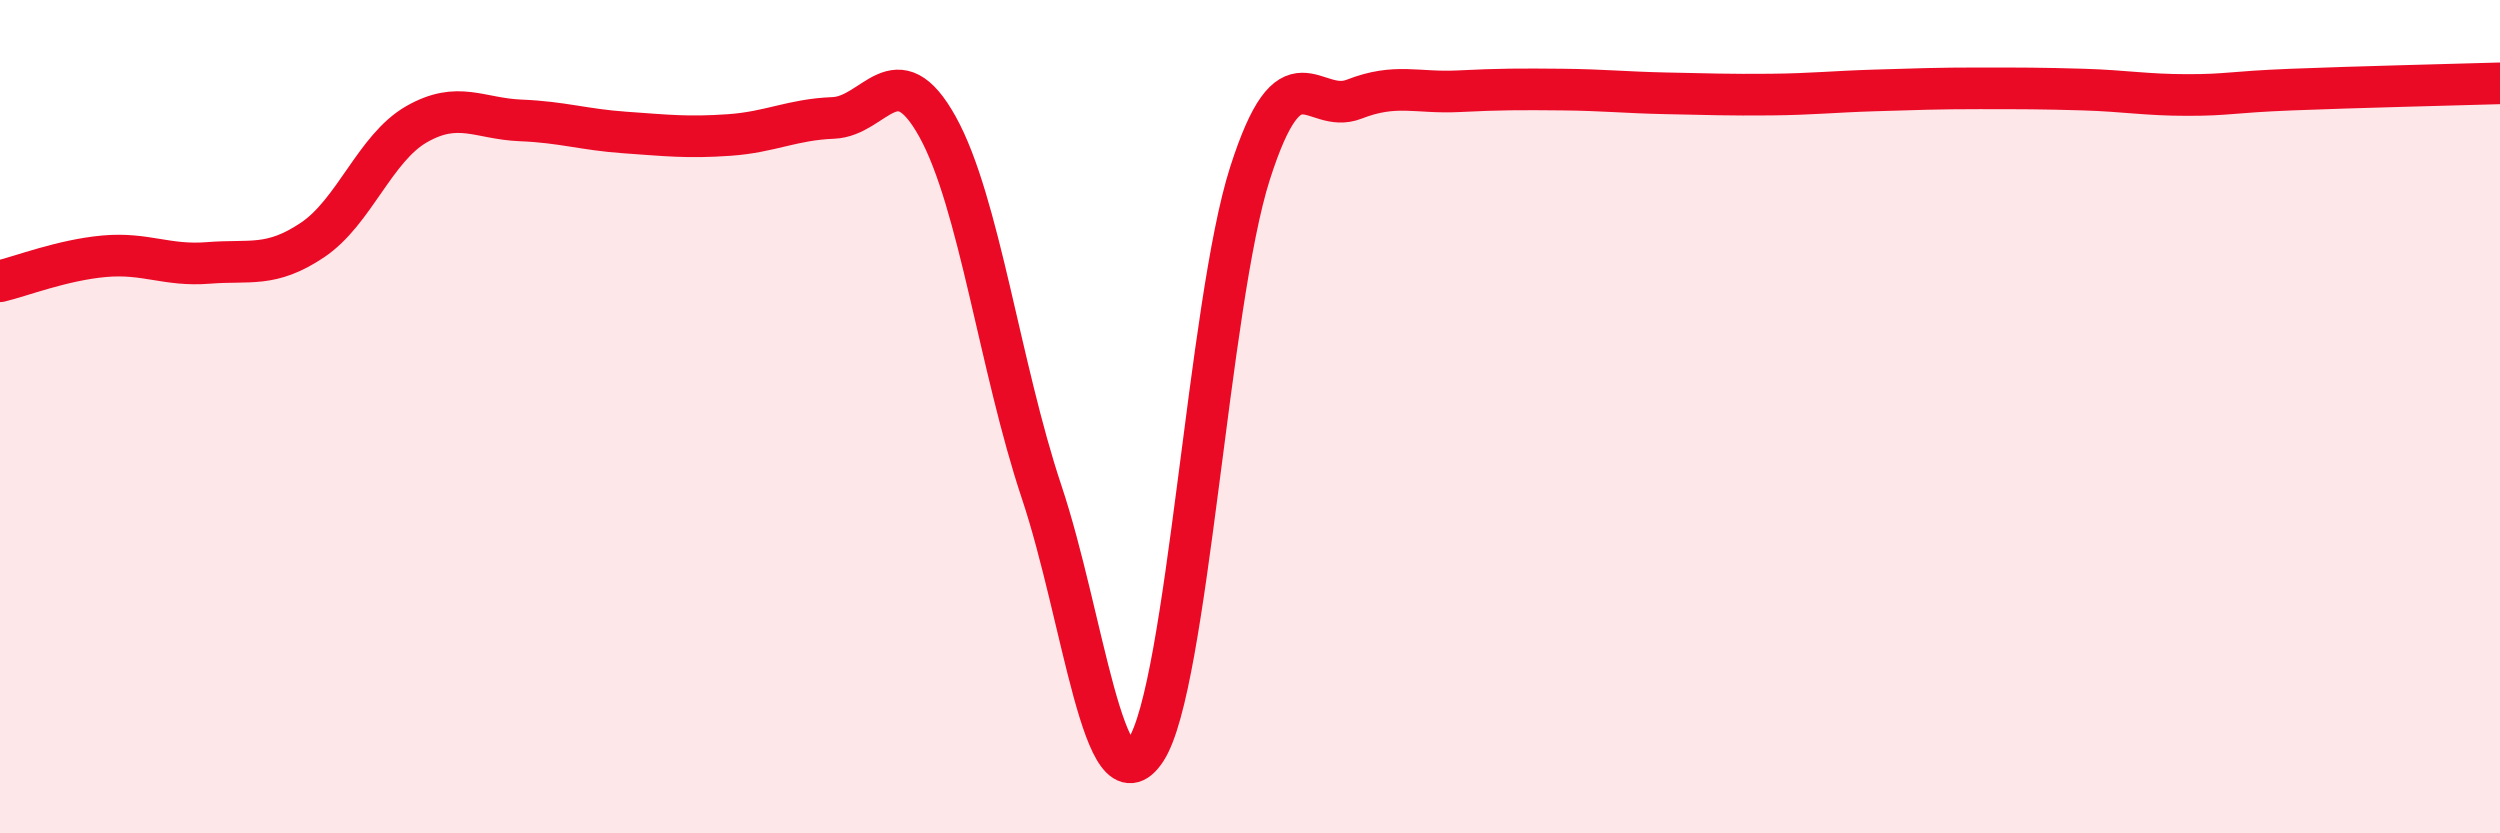
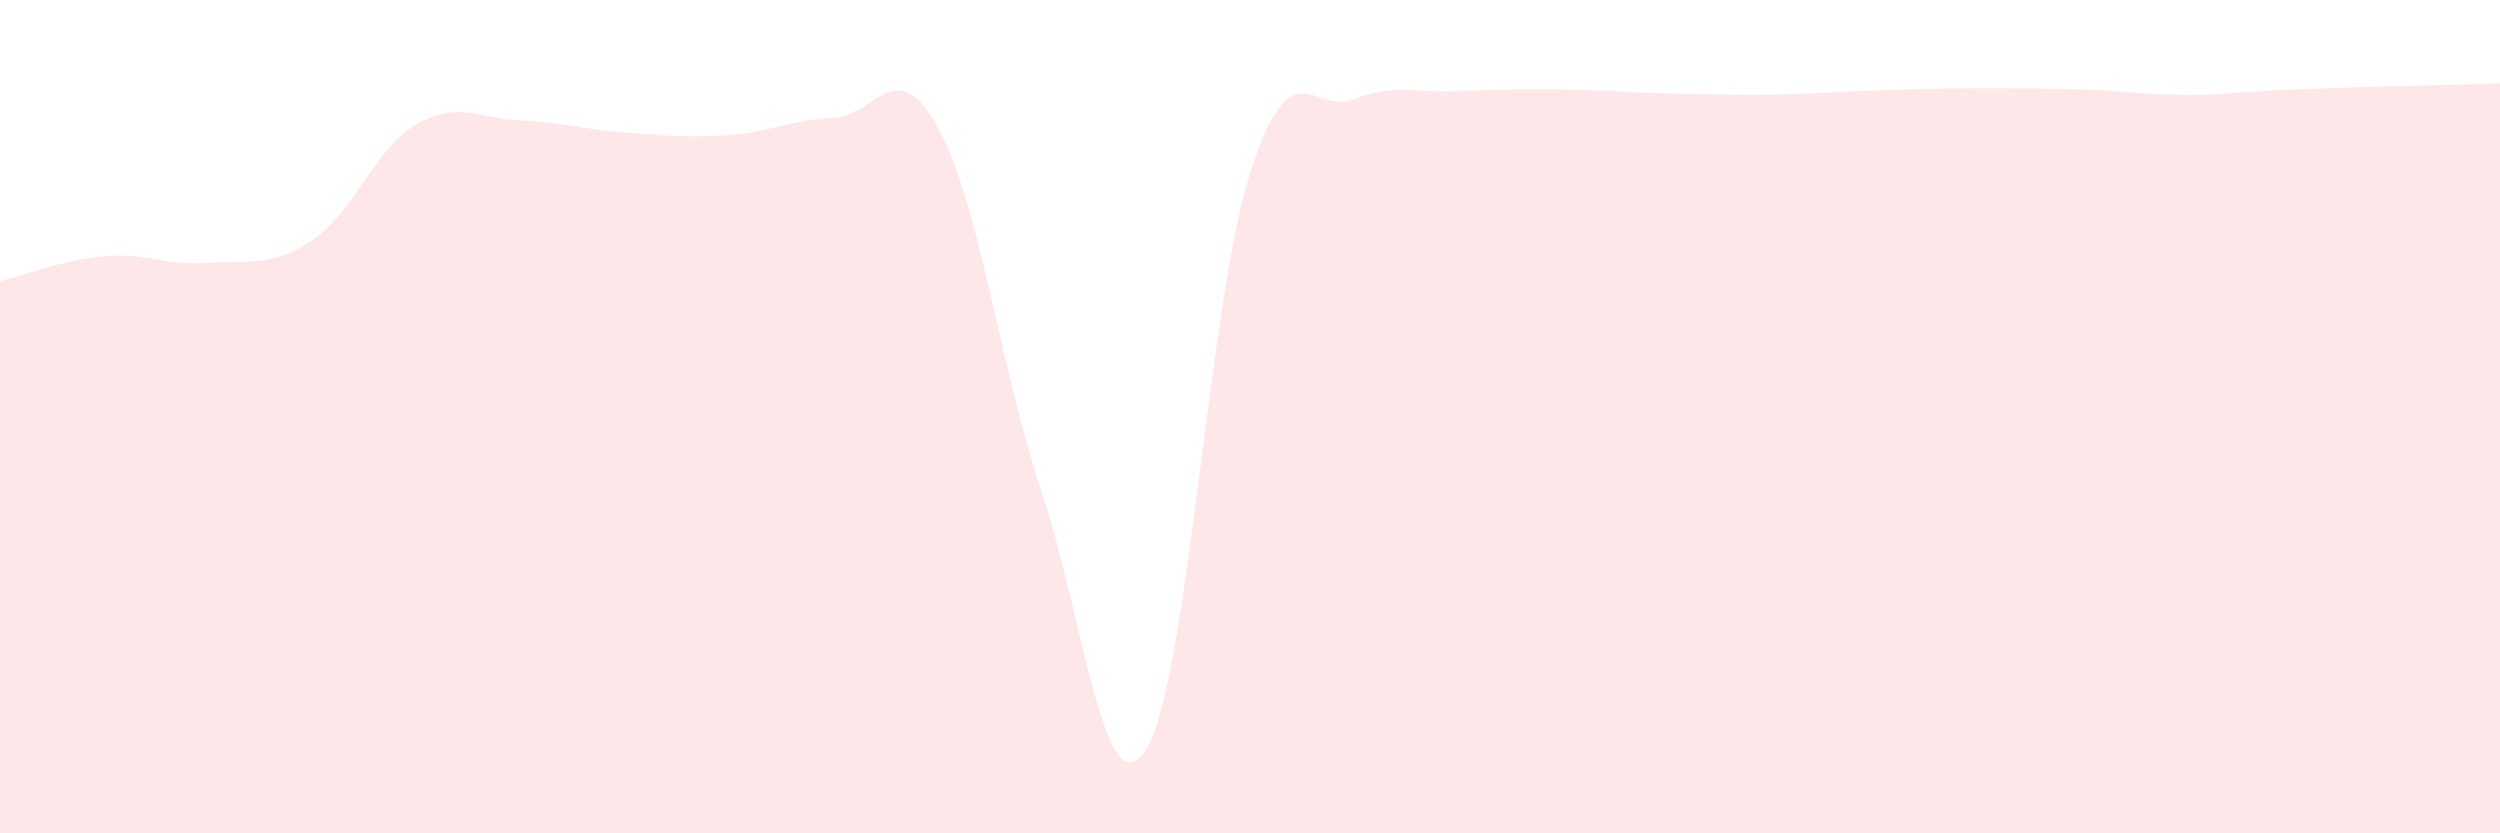
<svg xmlns="http://www.w3.org/2000/svg" width="60" height="20" viewBox="0 0 60 20">
  <path d="M 0,6.75 C 0.5,6.63 1.5,6.24 2.5,6.15 C 3.5,6.06 4,6.39 5,6.31 C 6,6.23 6.5,6.43 7.5,5.76 C 8.5,5.09 9,3.55 10,2.98 C 11,2.41 11.5,2.85 12.5,2.89 C 13.5,2.93 14,3.11 15,3.18 C 16,3.25 16.5,3.31 17.5,3.24 C 18.5,3.17 19,2.87 20,2.83 C 21,2.79 21.5,1.24 22.5,3.04 C 23.5,4.84 24,8.82 25,11.81 C 26,14.8 26.5,19.53 27.5,18 C 28.5,16.47 29,7.28 30,4.16 C 31,1.04 31.5,2.77 32.5,2.38 C 33.5,1.99 34,2.24 35,2.19 C 36,2.14 36.5,2.14 37.5,2.15 C 38.5,2.16 39,2.22 40,2.24 C 41,2.26 41.5,2.28 42.5,2.27 C 43.5,2.26 44,2.2 45,2.17 C 46,2.14 46.5,2.12 47.5,2.12 C 48.5,2.12 49,2.12 50,2.15 C 51,2.18 51.5,2.28 52.5,2.28 C 53.5,2.28 53.5,2.21 55,2.15 C 56.5,2.09 59,2.03 60,2L60 20L0 20Z" fill="#EB0A25" opacity="0.1" stroke-linecap="round" stroke-linejoin="round" />
-   <path d="M 0,6.75 C 0.5,6.63 1.5,6.24 2.5,6.15 C 3.5,6.06 4,6.39 5,6.31 C 6,6.23 6.5,6.43 7.5,5.76 C 8.5,5.09 9,3.55 10,2.98 C 11,2.41 11.5,2.85 12.5,2.89 C 13.5,2.93 14,3.11 15,3.18 C 16,3.25 16.5,3.31 17.5,3.24 C 18.5,3.17 19,2.87 20,2.83 C 21,2.79 21.5,1.24 22.5,3.04 C 23.5,4.84 24,8.82 25,11.81 C 26,14.8 26.5,19.53 27.5,18 C 28.5,16.47 29,7.28 30,4.16 C 31,1.04 31.5,2.77 32.5,2.38 C 33.5,1.99 34,2.24 35,2.19 C 36,2.14 36.5,2.14 37.5,2.15 C 38.5,2.16 39,2.22 40,2.24 C 41,2.26 41.5,2.28 42.5,2.27 C 43.5,2.26 44,2.2 45,2.17 C 46,2.14 46.5,2.12 47.5,2.12 C 48.5,2.12 49,2.12 50,2.15 C 51,2.18 51.5,2.28 52.5,2.28 C 53.5,2.28 53.5,2.21 55,2.15 C 56.5,2.09 59,2.03 60,2" stroke="#EB0A25" stroke-width="1" fill="none" stroke-linecap="round" stroke-linejoin="round" />
</svg>